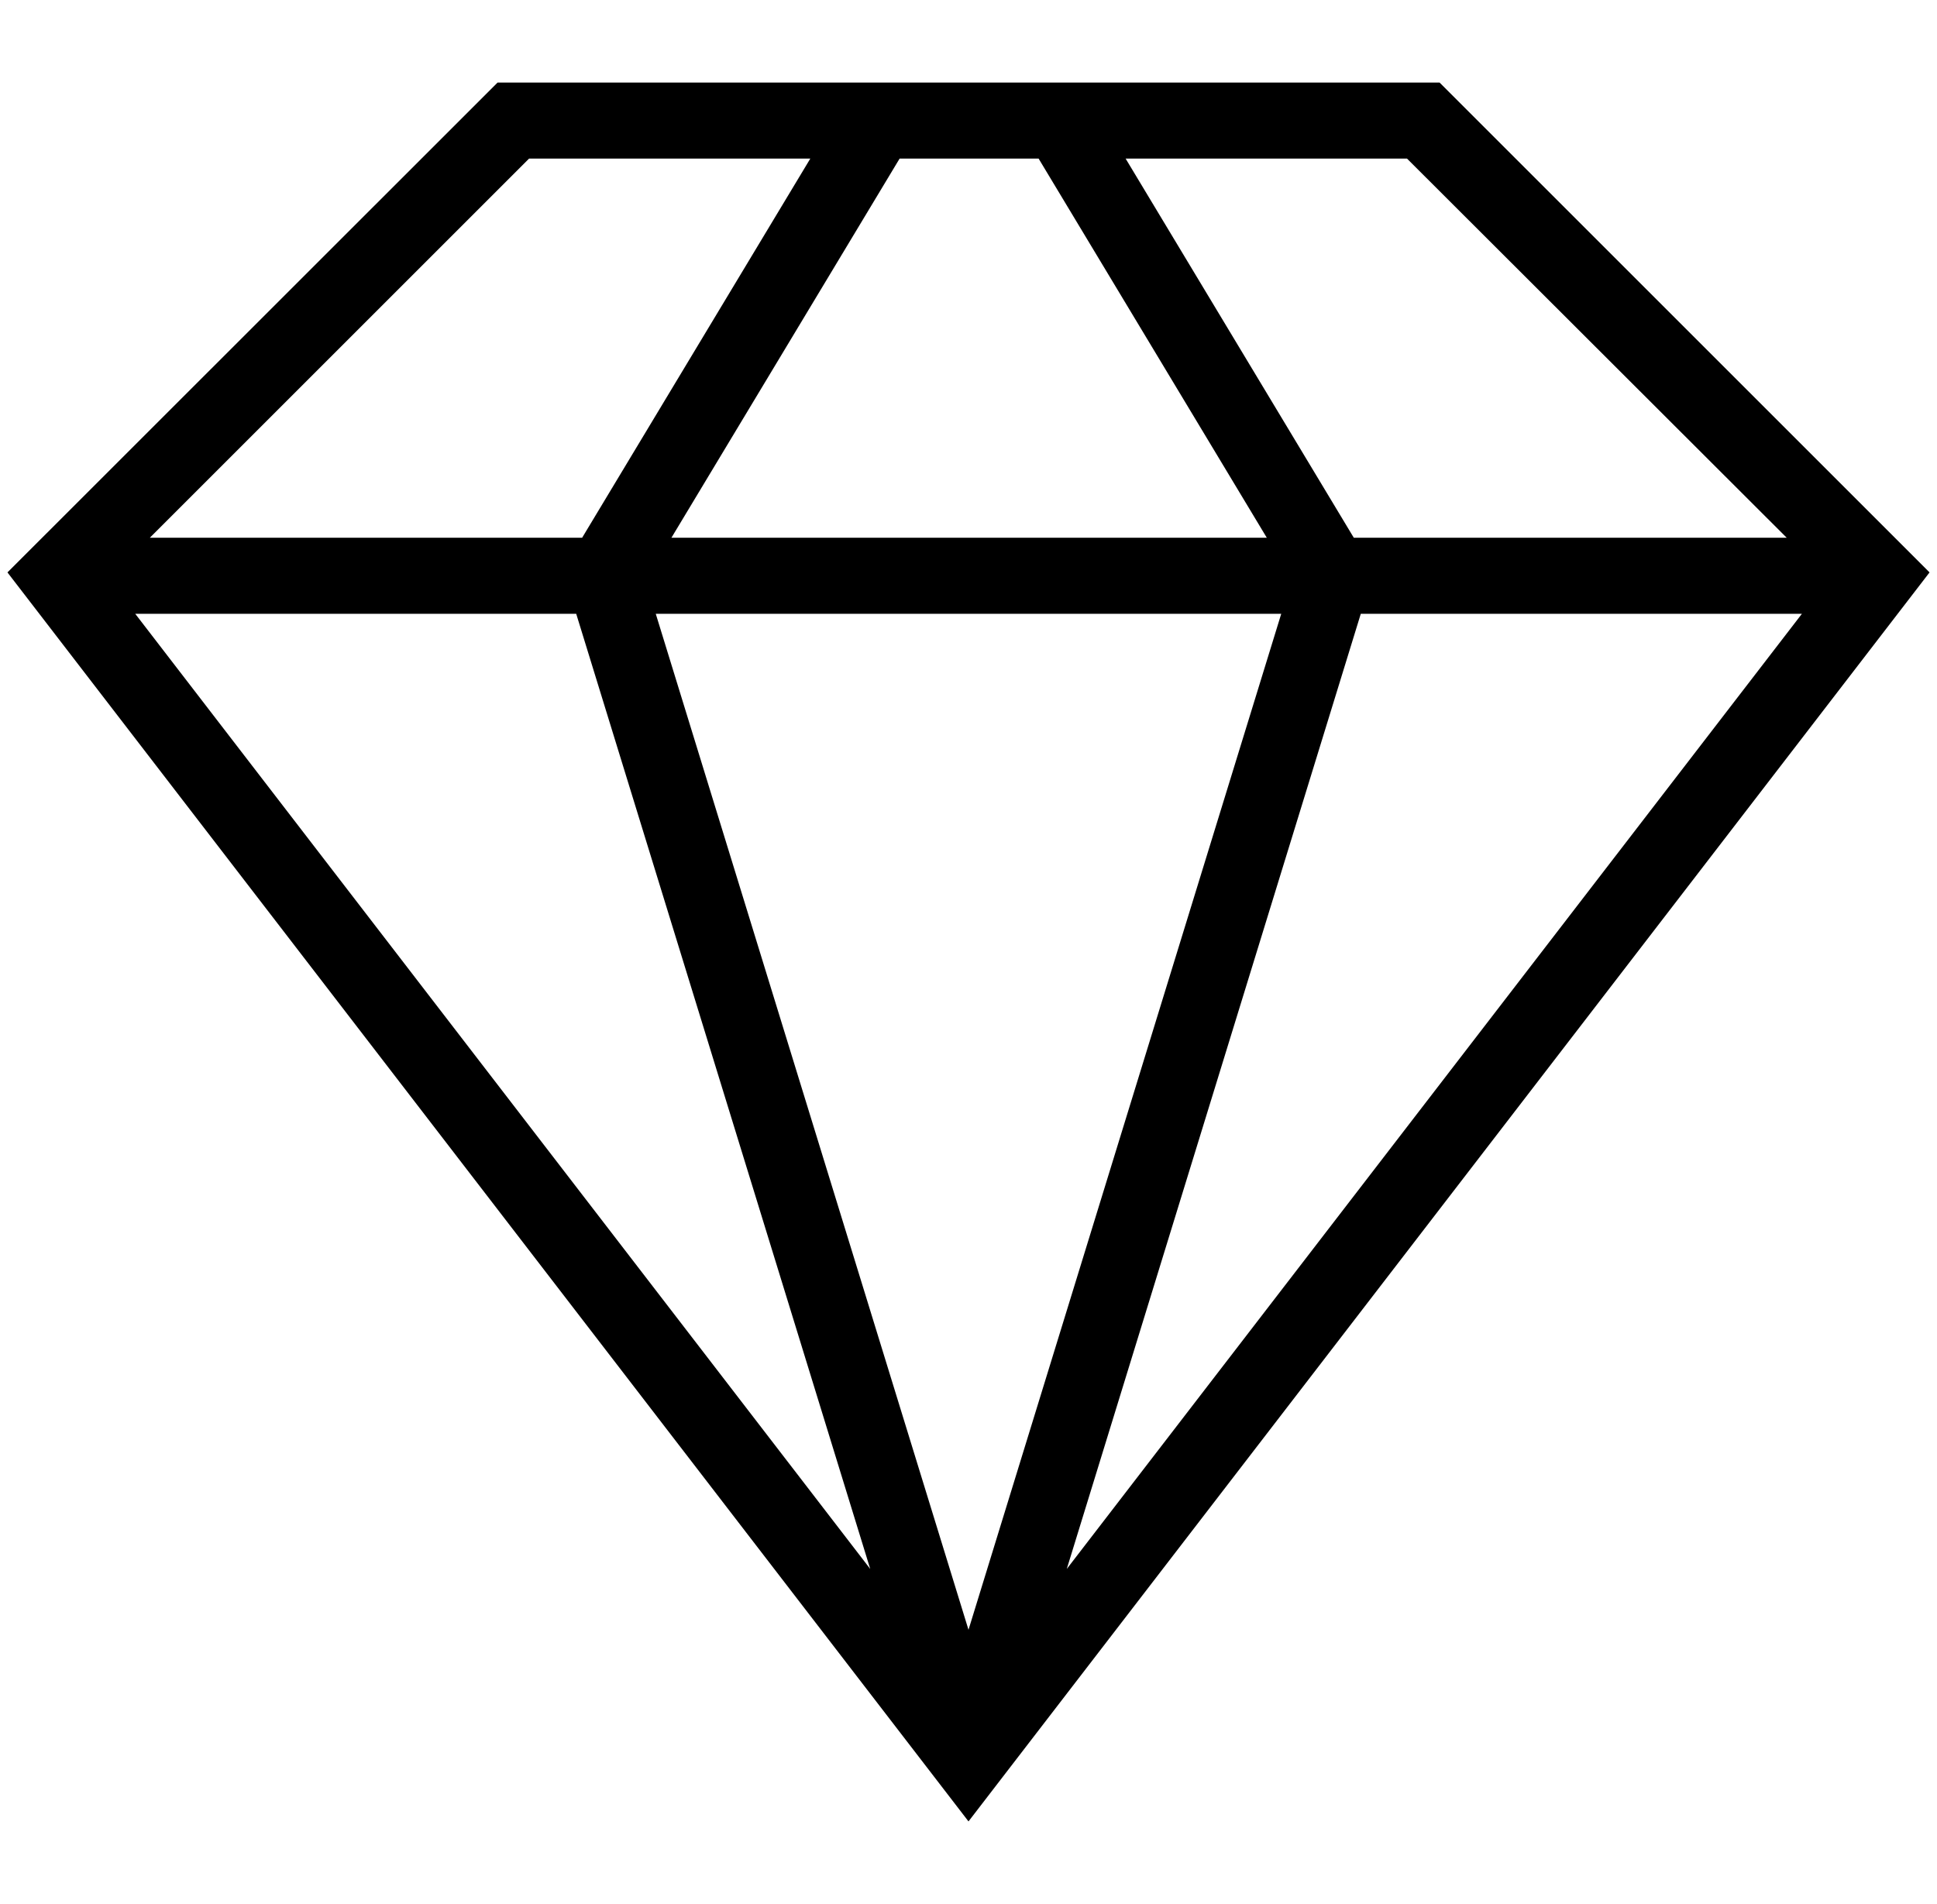
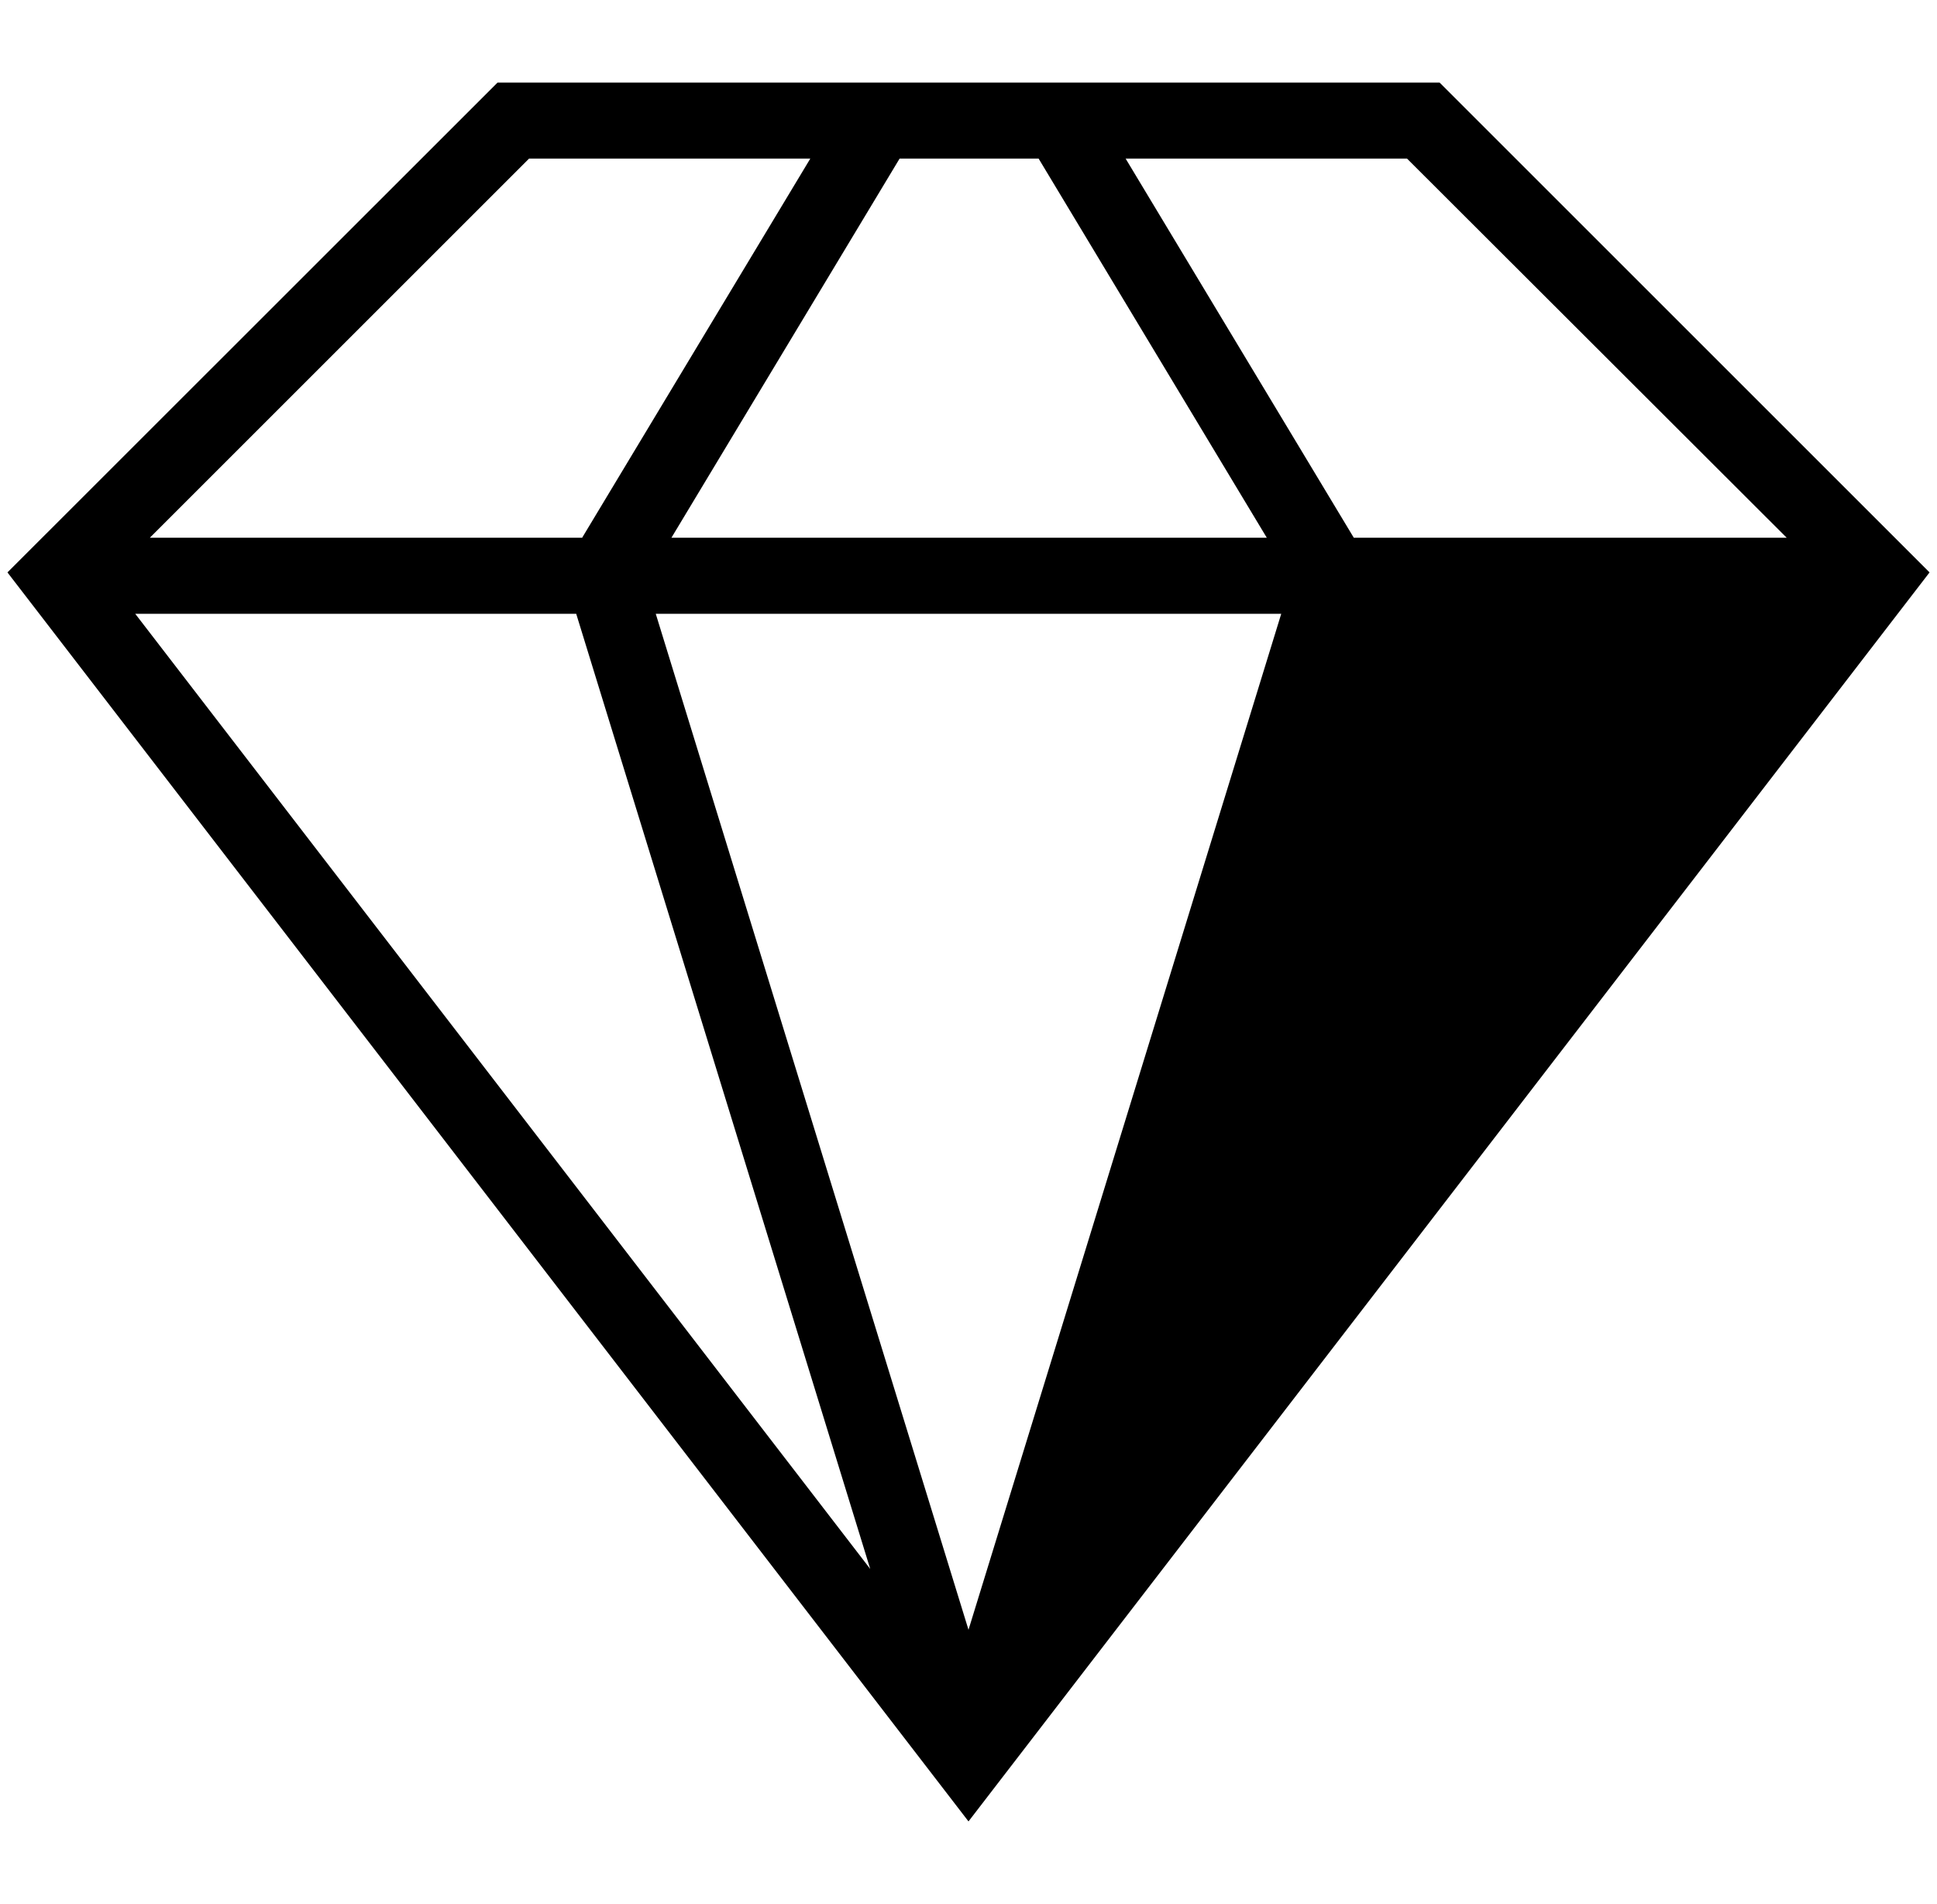
<svg xmlns="http://www.w3.org/2000/svg" id="Capa_2" data-name="Capa 2" viewBox="0 0 127.34 125.2">
-   <path d="M94.64,5.43H32.71L.49,37.64l63.18,82.13,63.18-82.13ZM37.88,40.36l19.33,62.81L8.89,40.36Zm46.35,0L63.67,107.17,43.11,40.36Zm-40.09-5,15-24.93h9.14l15,24.93Zm45.32,5h29L70.13,103.17Zm28-5H89l-15-24.93h18.5ZM34.78,10.43H53.27l-15,24.93H9.85Z" />
+   <path d="M94.64,5.43H32.71L.49,37.64l63.18,82.13,63.18-82.13ZM37.88,40.36l19.33,62.81L8.89,40.36Zm46.35,0L63.67,107.17,43.11,40.36Zm-40.09-5,15-24.93h9.14l15,24.93Zm45.32,5h29Zm28-5H89l-15-24.93h18.5ZM34.78,10.43H53.27l-15,24.93H9.85Z" />
</svg>